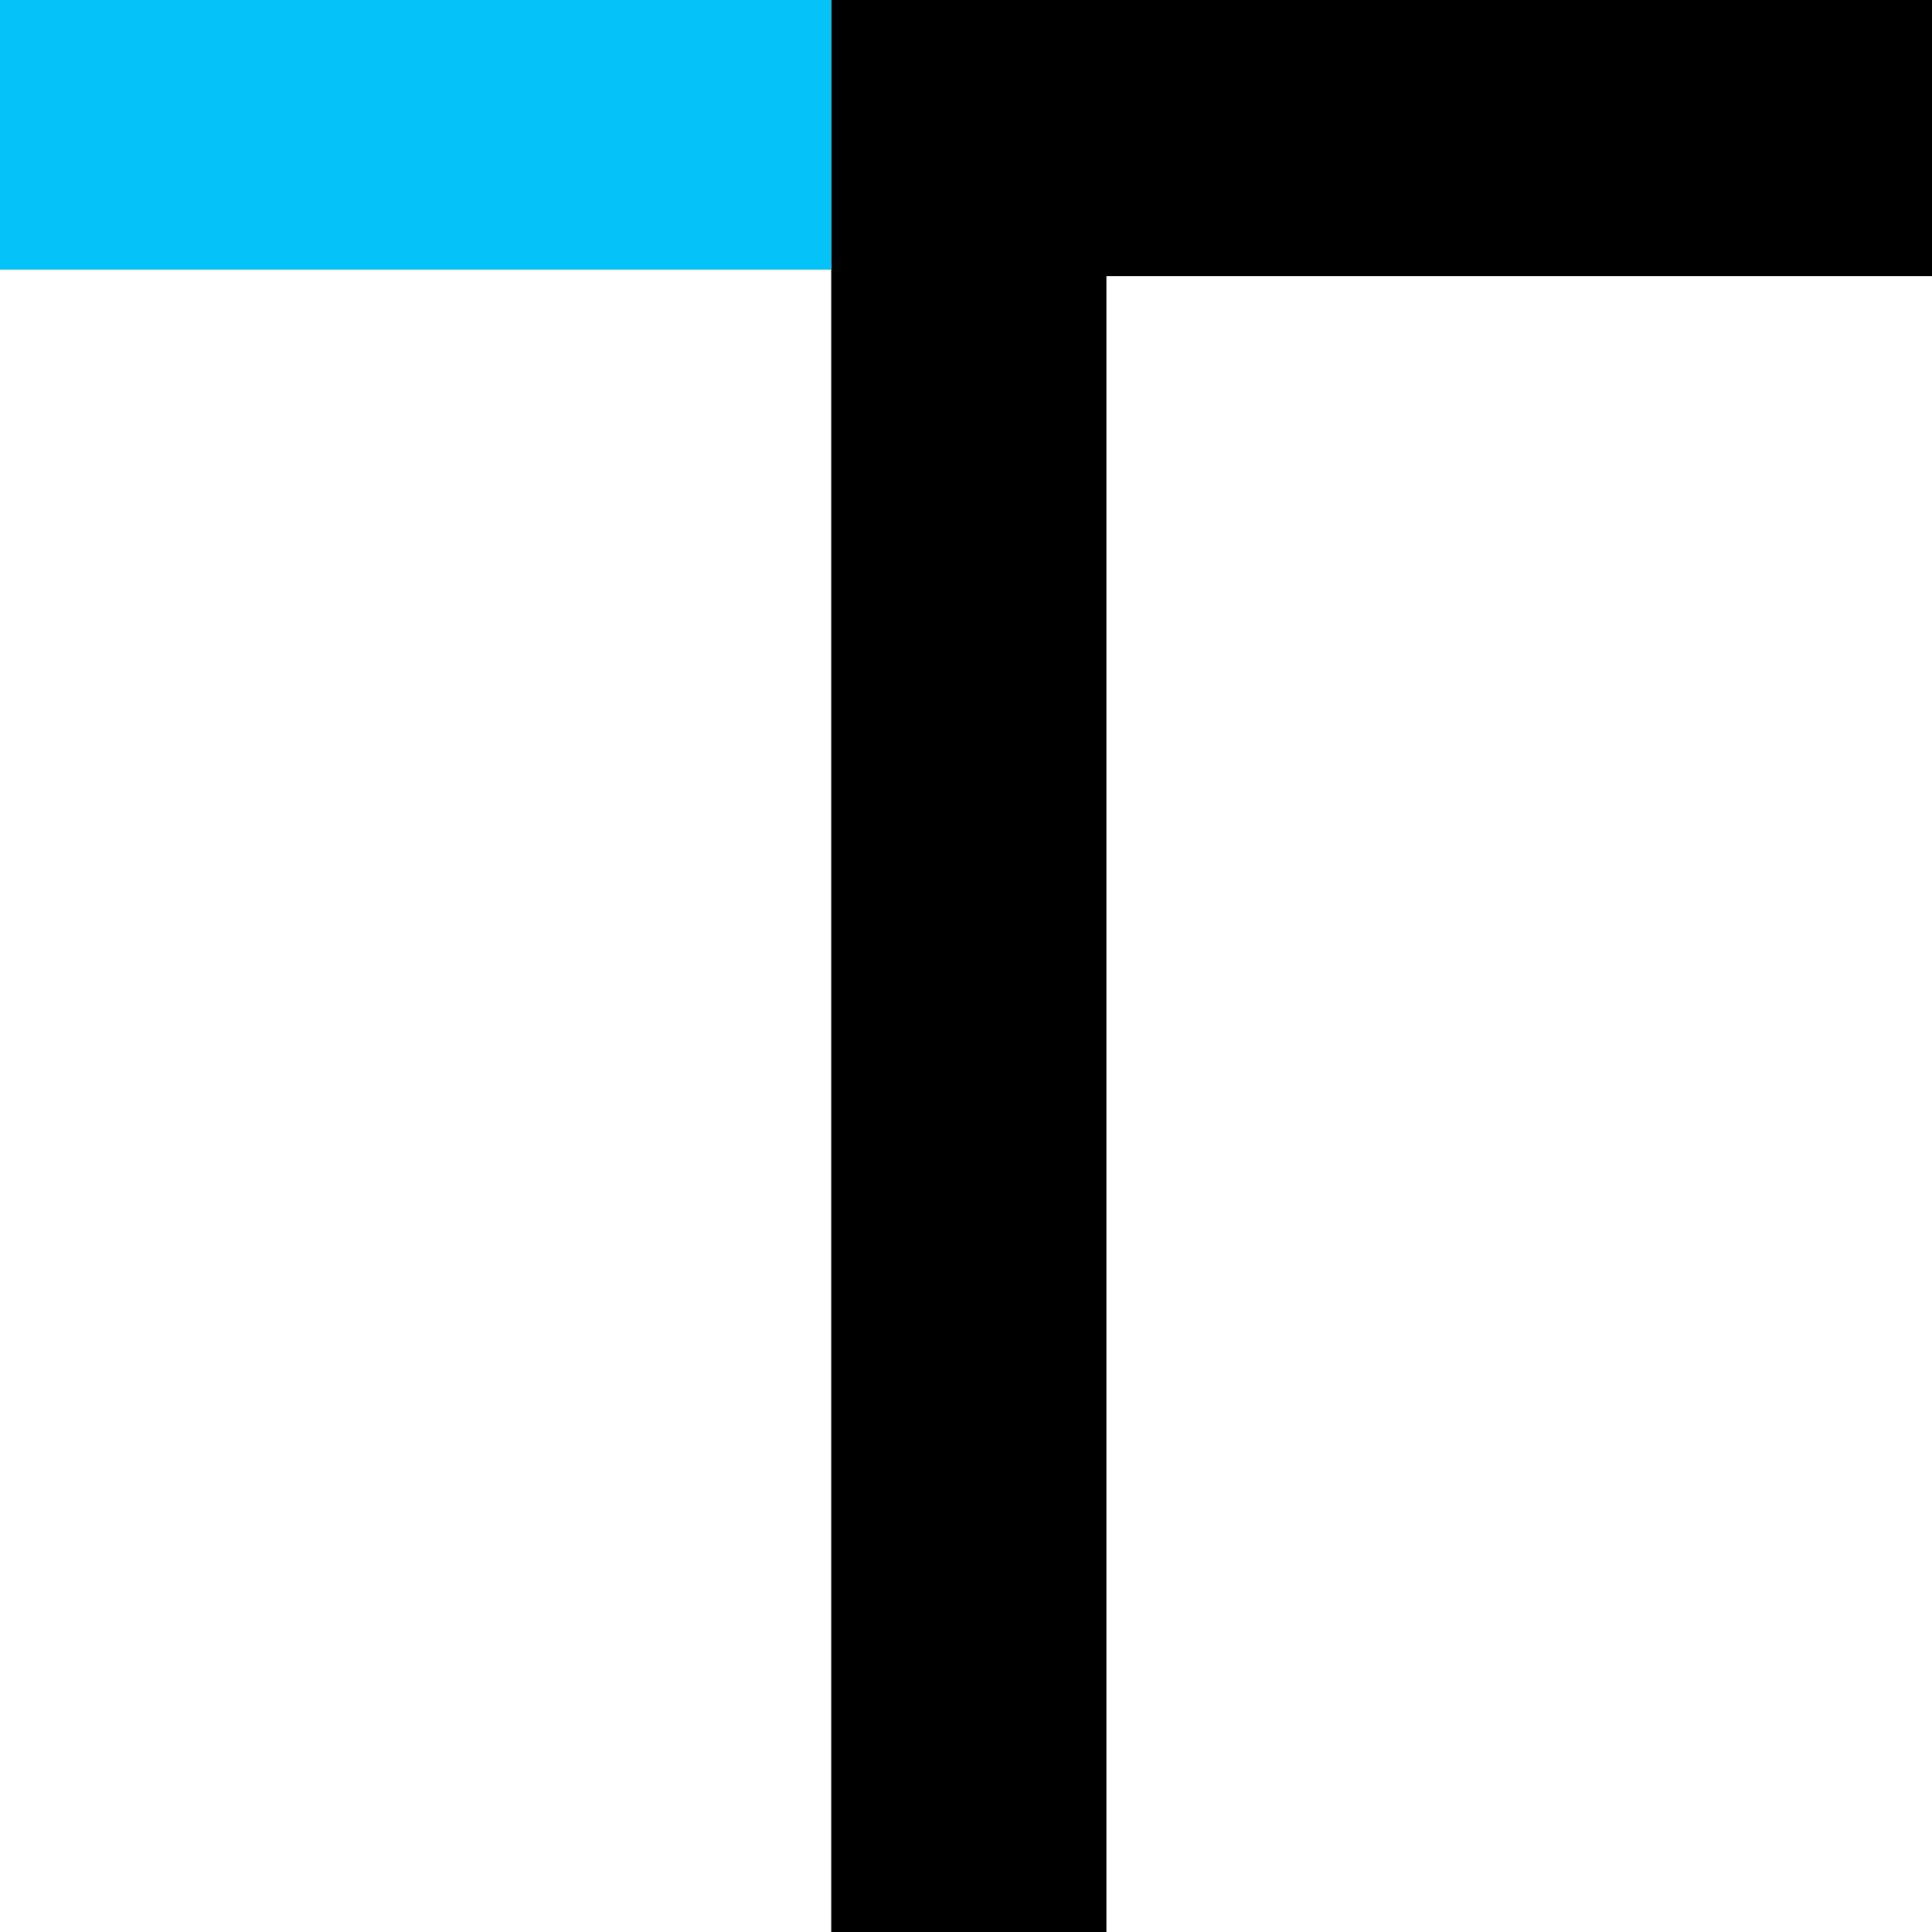
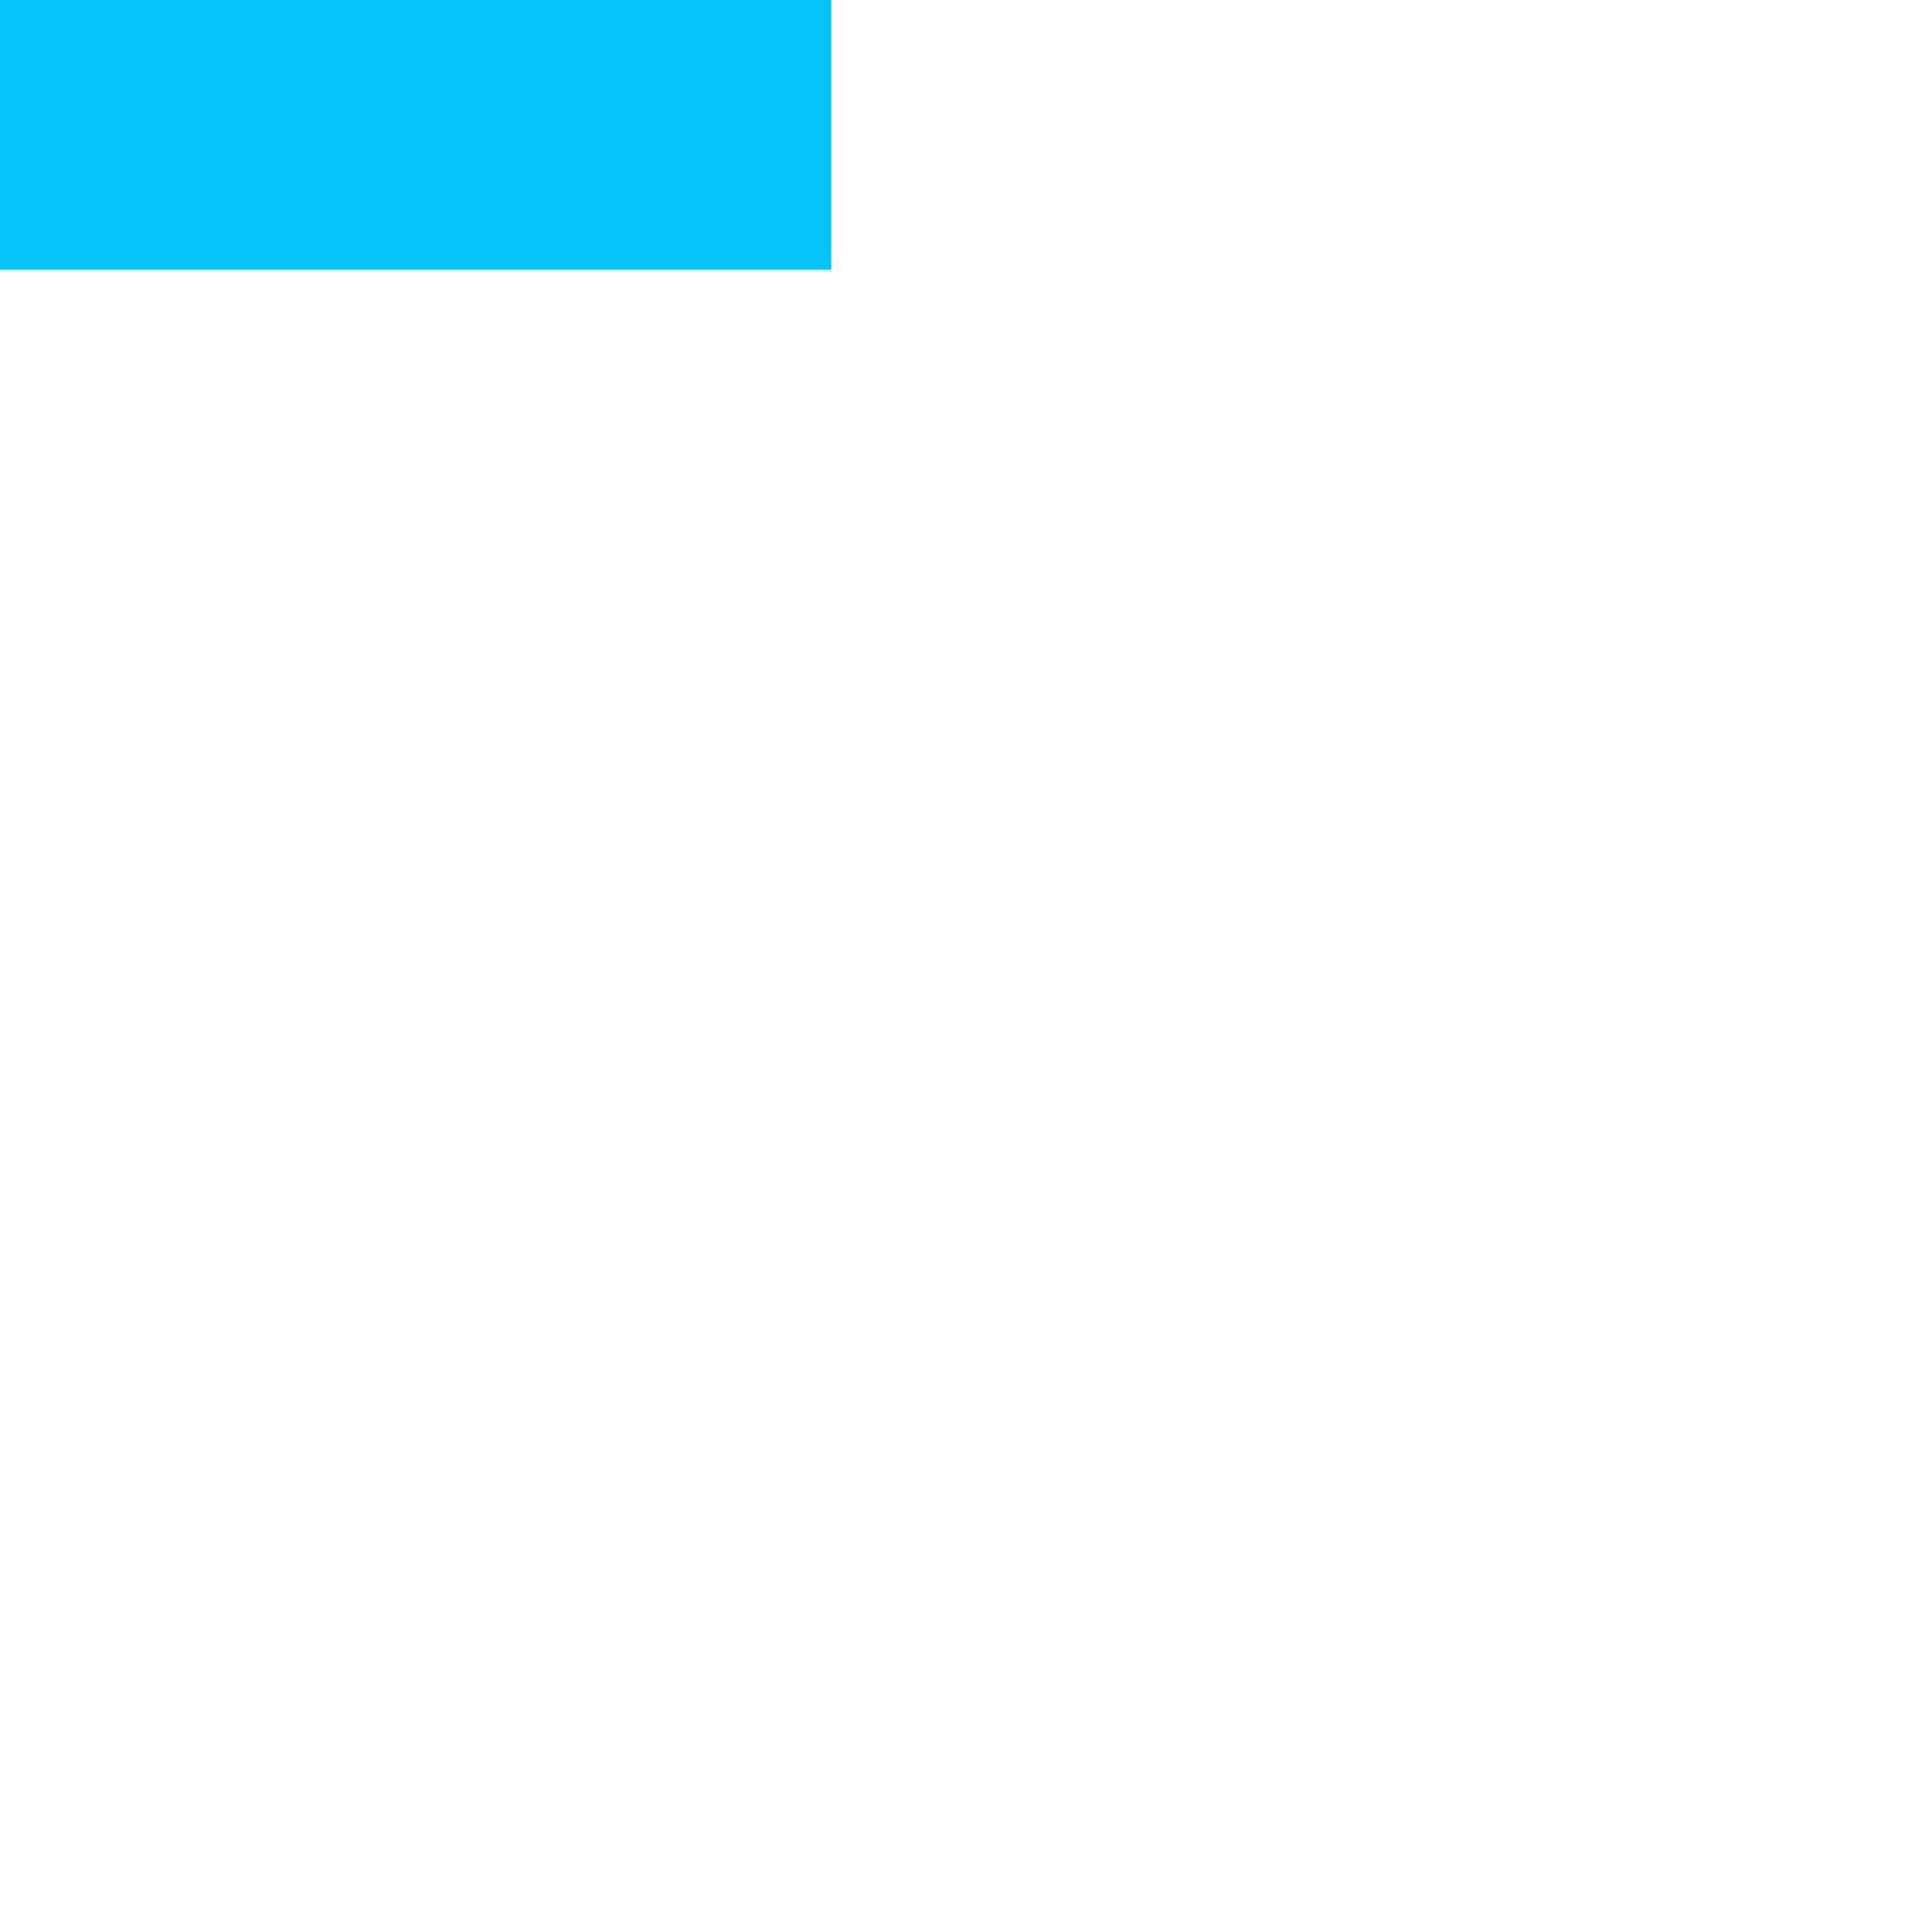
<svg xmlns="http://www.w3.org/2000/svg" width="86" height="86" viewBox="0 0 86 86" fill="none">
-   <path fill-rule="evenodd" clip-rule="evenodd" d="M37 0H86V12.287H49.25V86H37V0Z" fill="black" />
  <path fill-rule="evenodd" clip-rule="evenodd" d="M0 12H37V0H0V12Z" fill="#05C3F9" />
</svg>